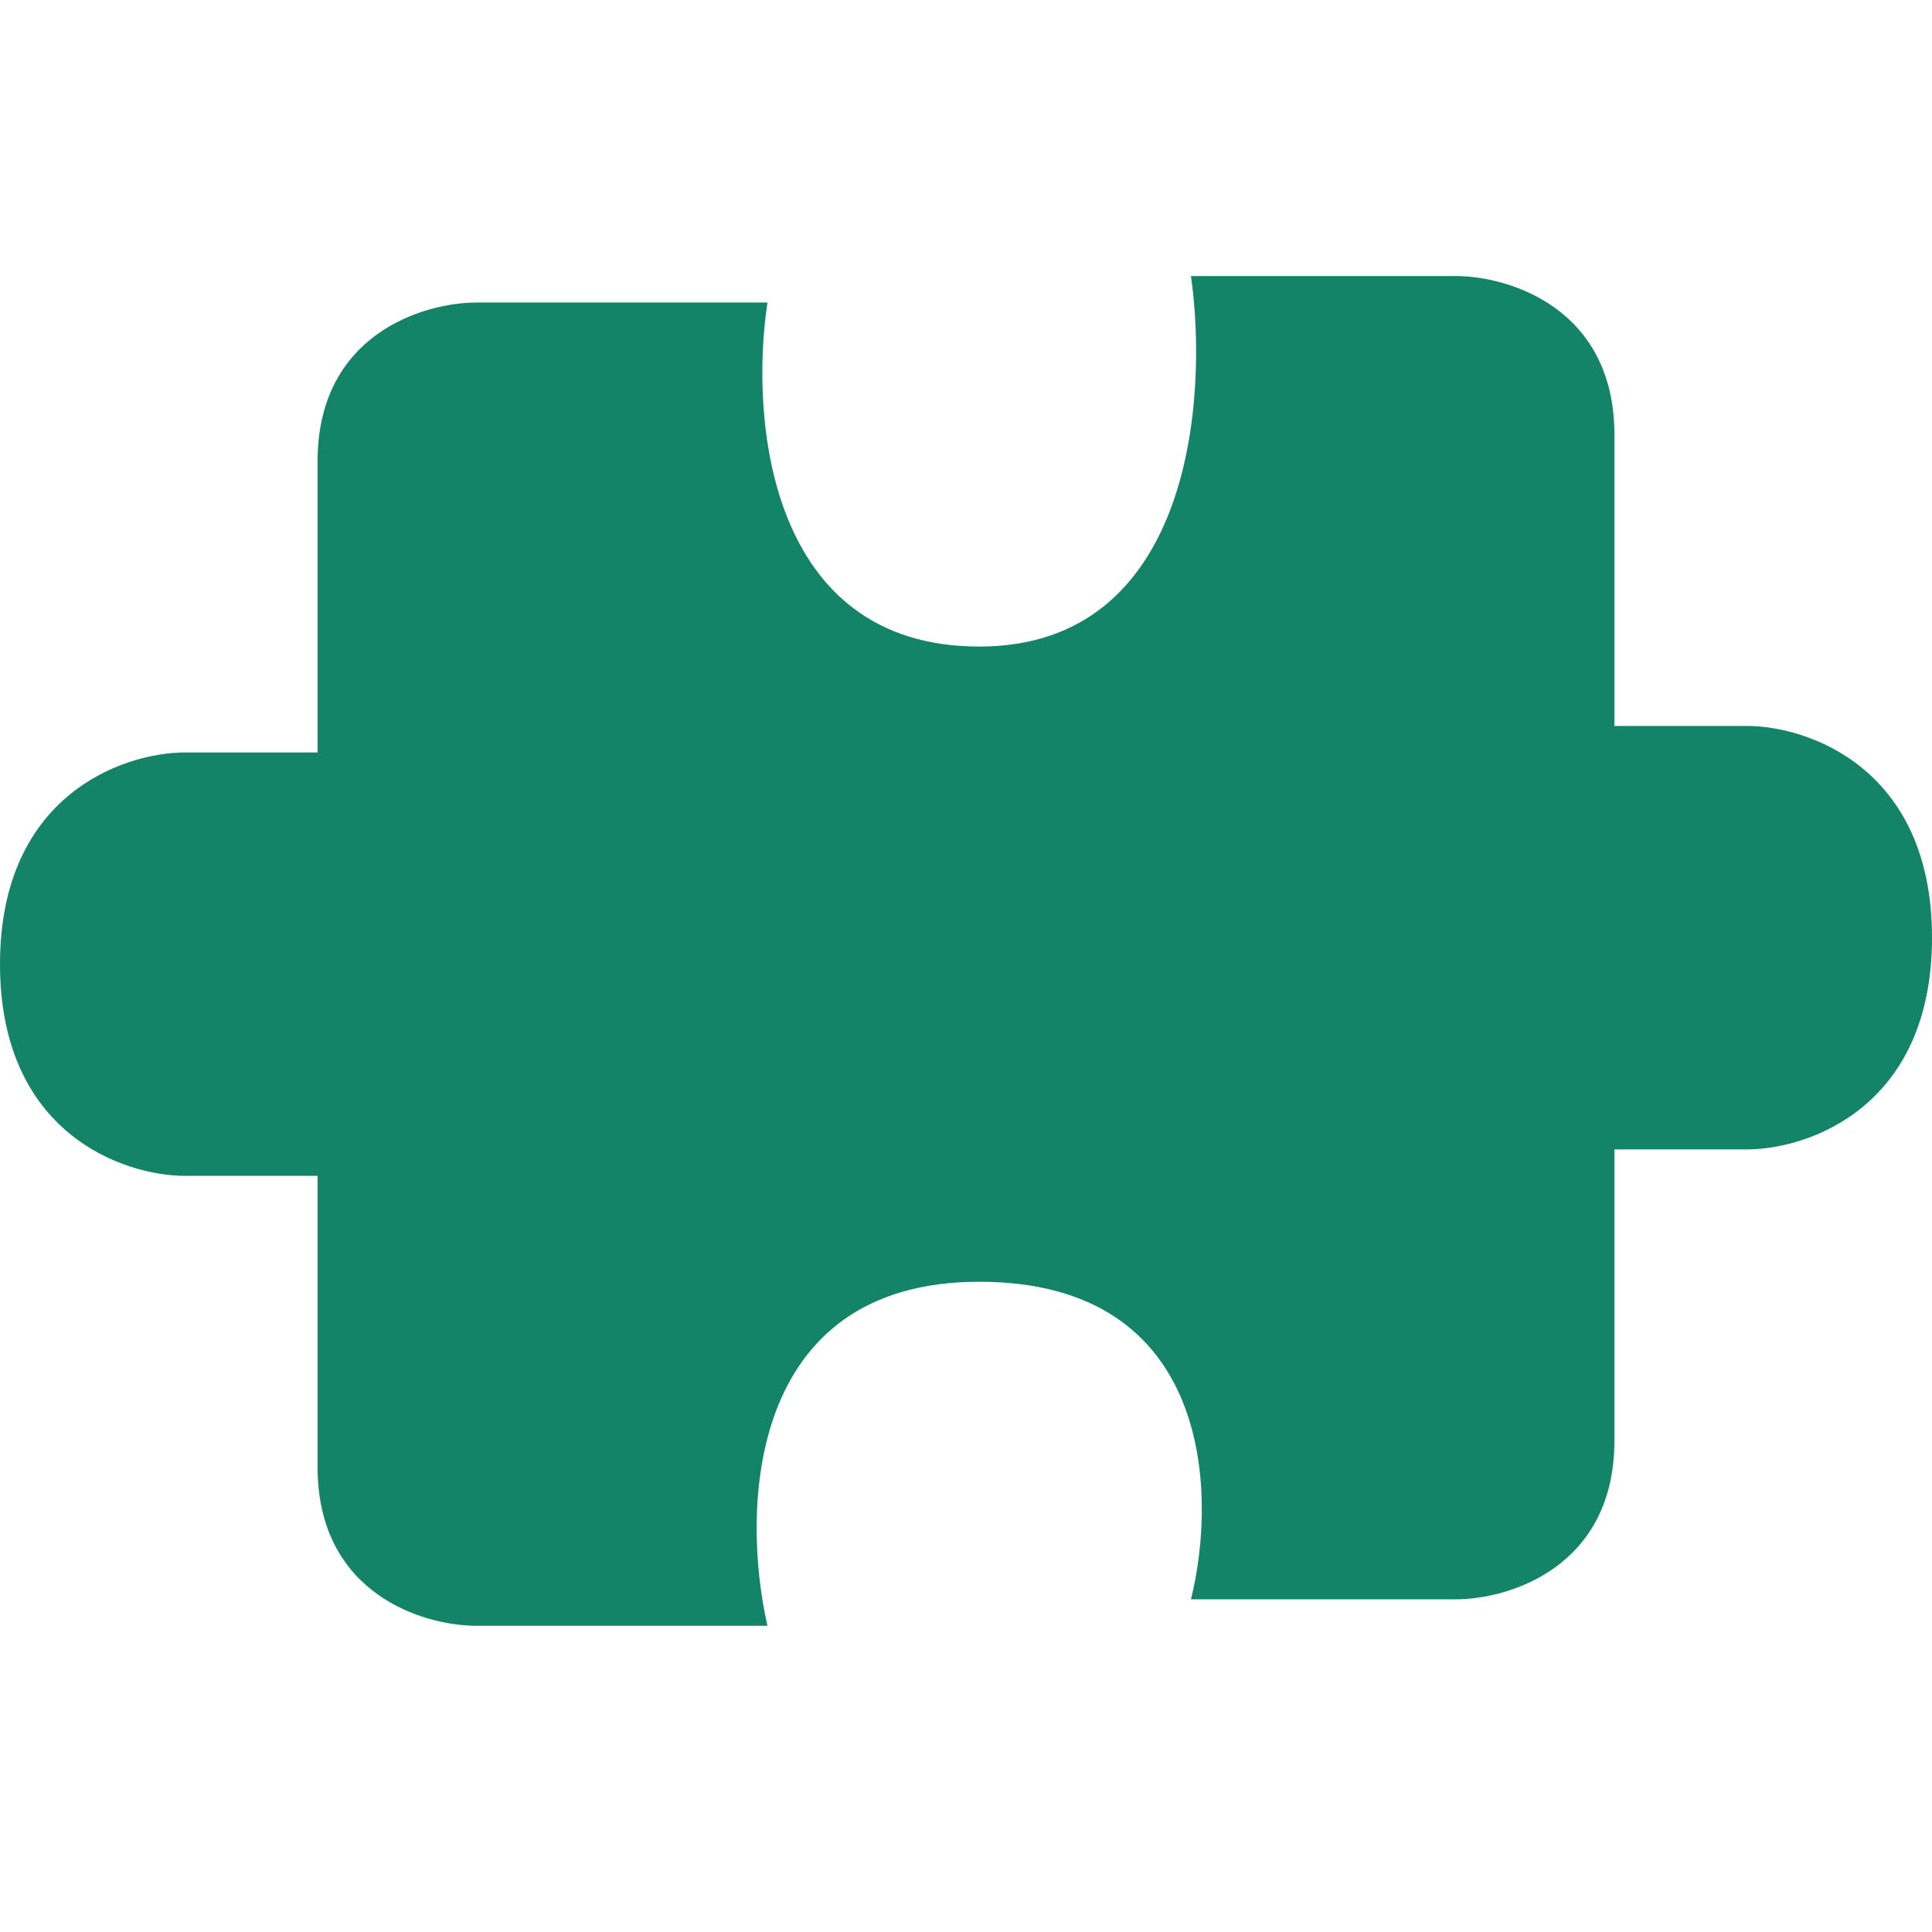
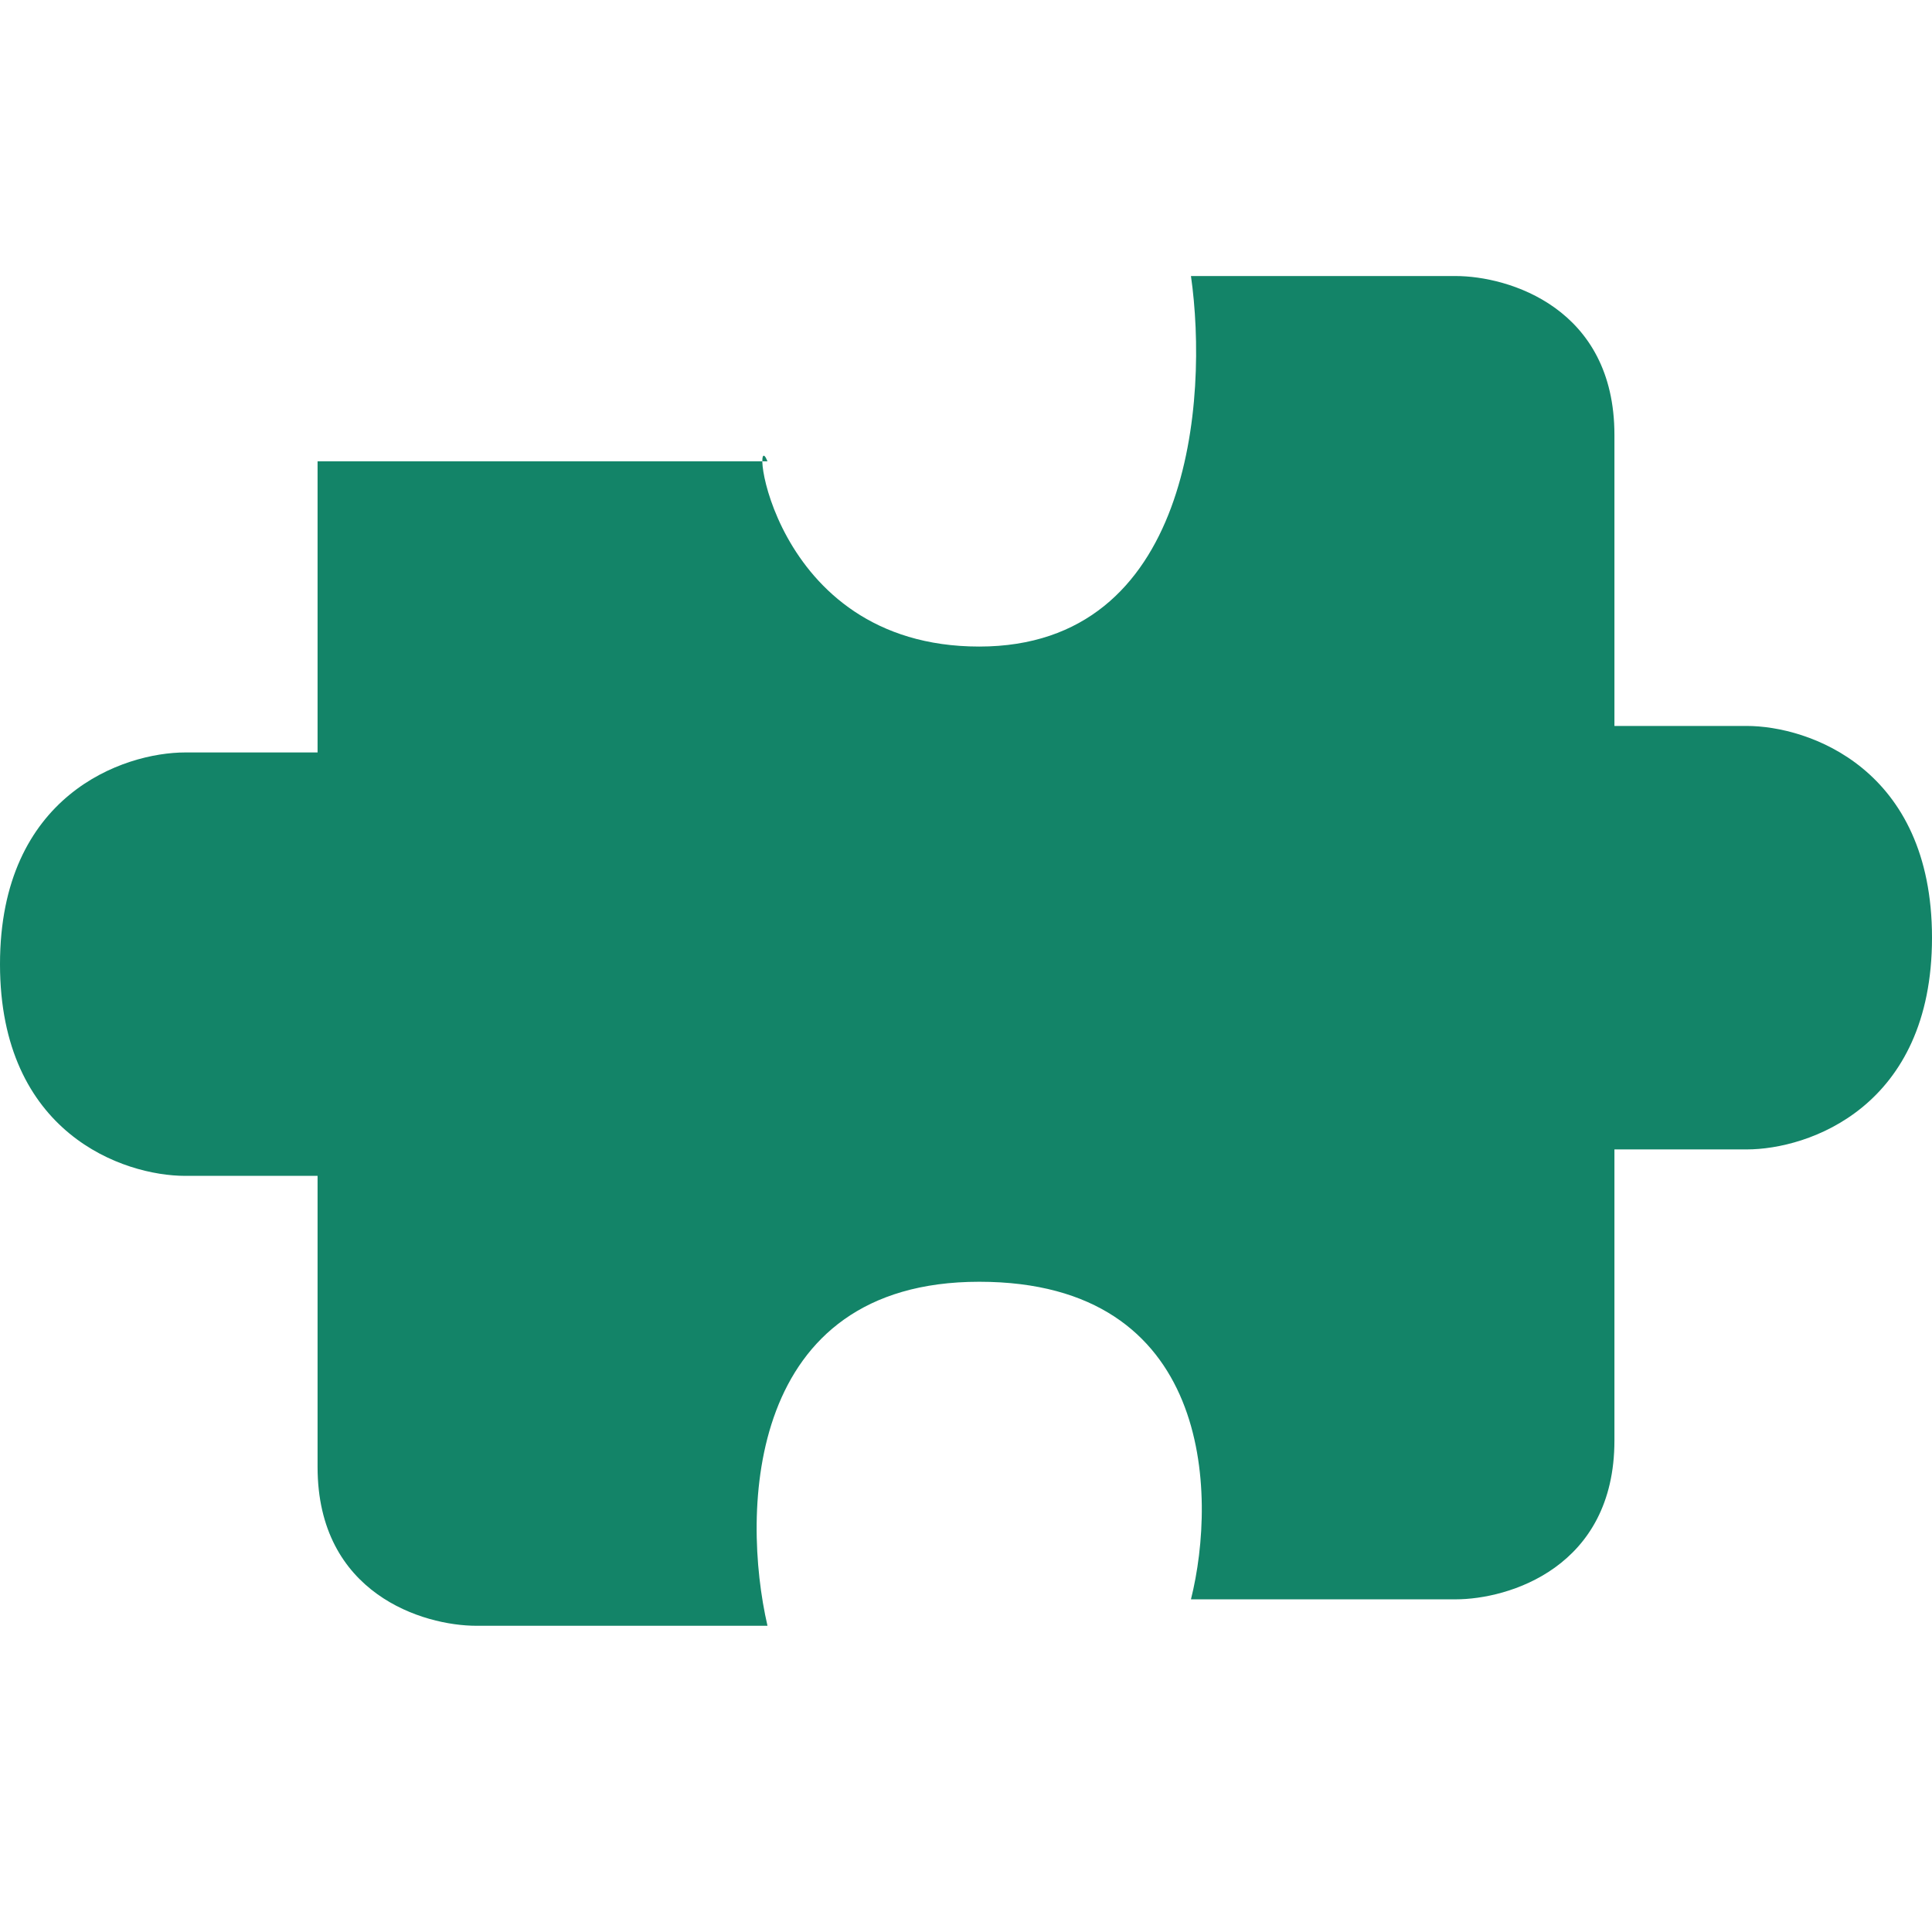
<svg xmlns="http://www.w3.org/2000/svg" width="32" height="32" viewBox="0 0 32 32" fill="none">
-   <rect width="32" height="32" fill="white" />
-   <path d="M5.26 7.641C5.26 5.537 7.014 5.011 7.89 5.011H12.712C12.42 6.91 12.712 10.709 16.219 10.709C19.726 10.709 20.018 6.618 19.726 4.572H24.11C24.986 4.572 26.74 5.098 26.74 7.202V12.024H28.931C29.954 12.024 32 12.726 32 15.531C32 18.337 29.954 19.038 28.931 19.038H26.74V23.86C26.74 25.964 24.986 26.49 24.11 26.49H19.726C20.164 24.737 20.077 21.23 16.219 21.23C12.362 21.23 12.274 25.029 12.712 26.928H7.89C7.014 26.928 5.26 26.402 5.26 24.298V19.476H3.068C2.046 19.476 0 18.775 0 15.97C0 13.164 2.046 12.463 3.068 12.463H5.26V7.641Z" fill="#138468" />
+   <path d="M5.26 7.641H12.712C12.42 6.91 12.712 10.709 16.219 10.709C19.726 10.709 20.018 6.618 19.726 4.572H24.11C24.986 4.572 26.74 5.098 26.74 7.202V12.024H28.931C29.954 12.024 32 12.726 32 15.531C32 18.337 29.954 19.038 28.931 19.038H26.74V23.86C26.74 25.964 24.986 26.49 24.11 26.49H19.726C20.164 24.737 20.077 21.23 16.219 21.23C12.362 21.23 12.274 25.029 12.712 26.928H7.89C7.014 26.928 5.26 26.402 5.26 24.298V19.476H3.068C2.046 19.476 0 18.775 0 15.97C0 13.164 2.046 12.463 3.068 12.463H5.26V7.641Z" fill="#138468" />
</svg>